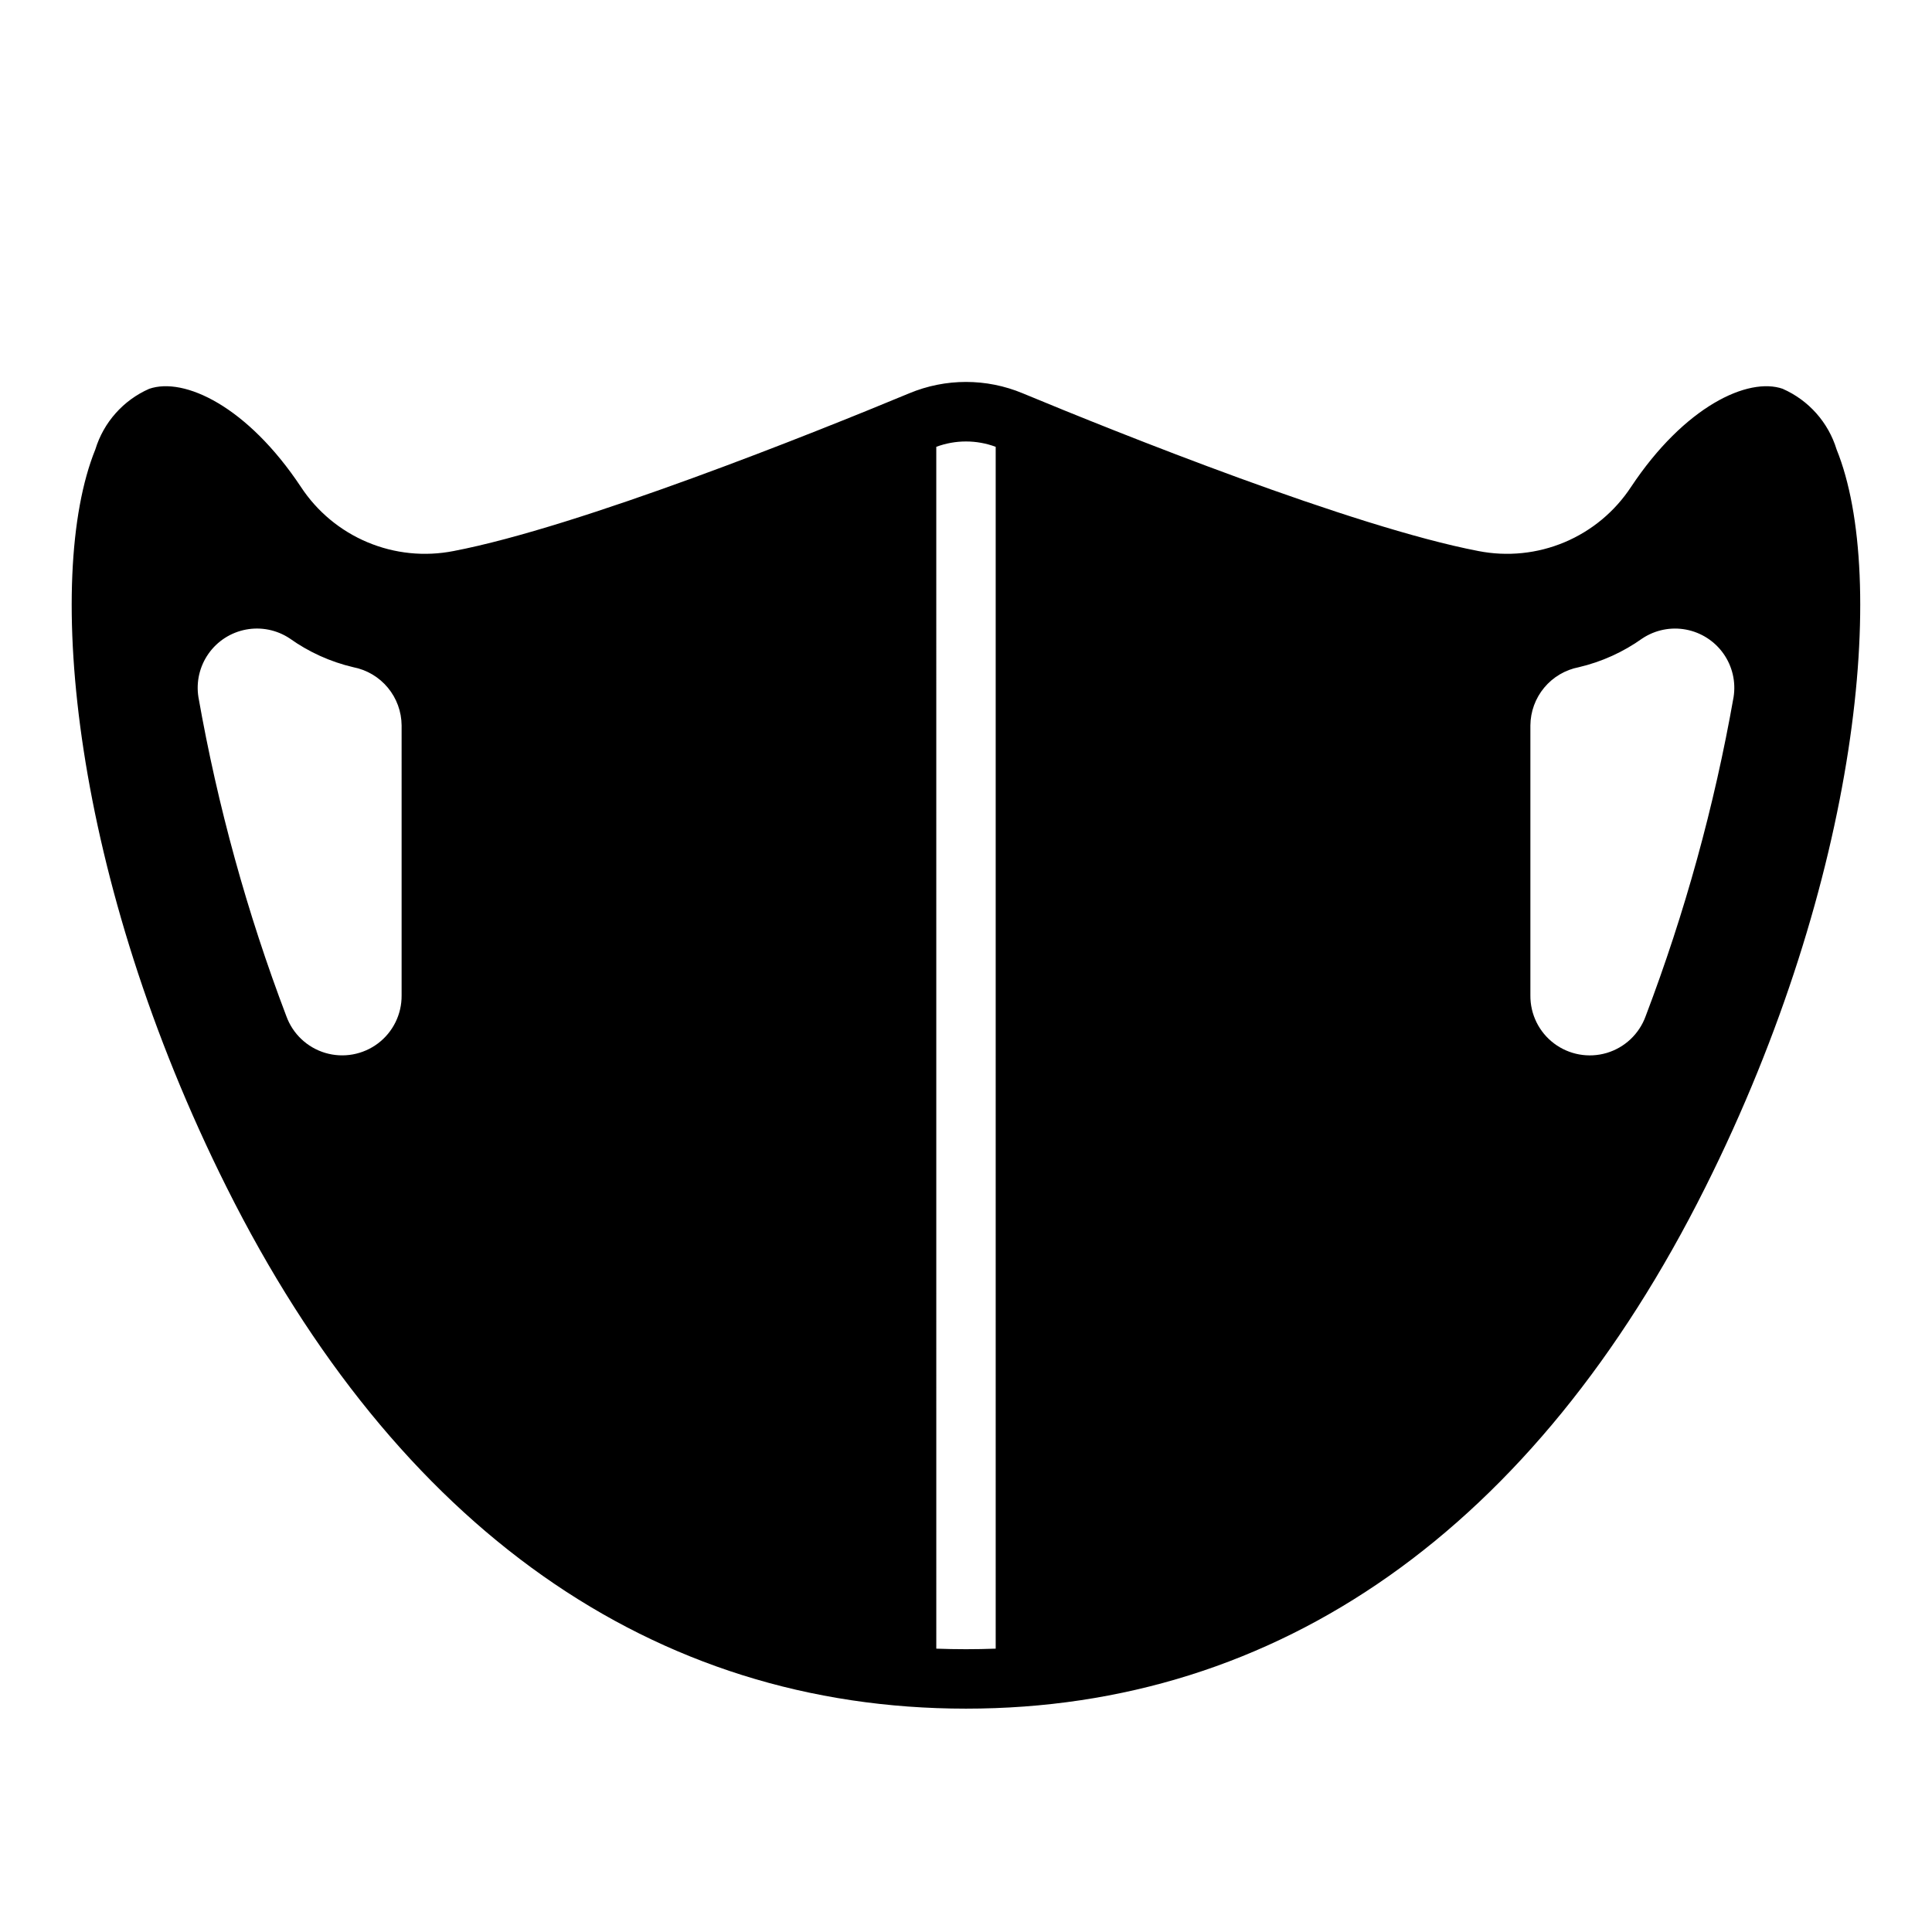
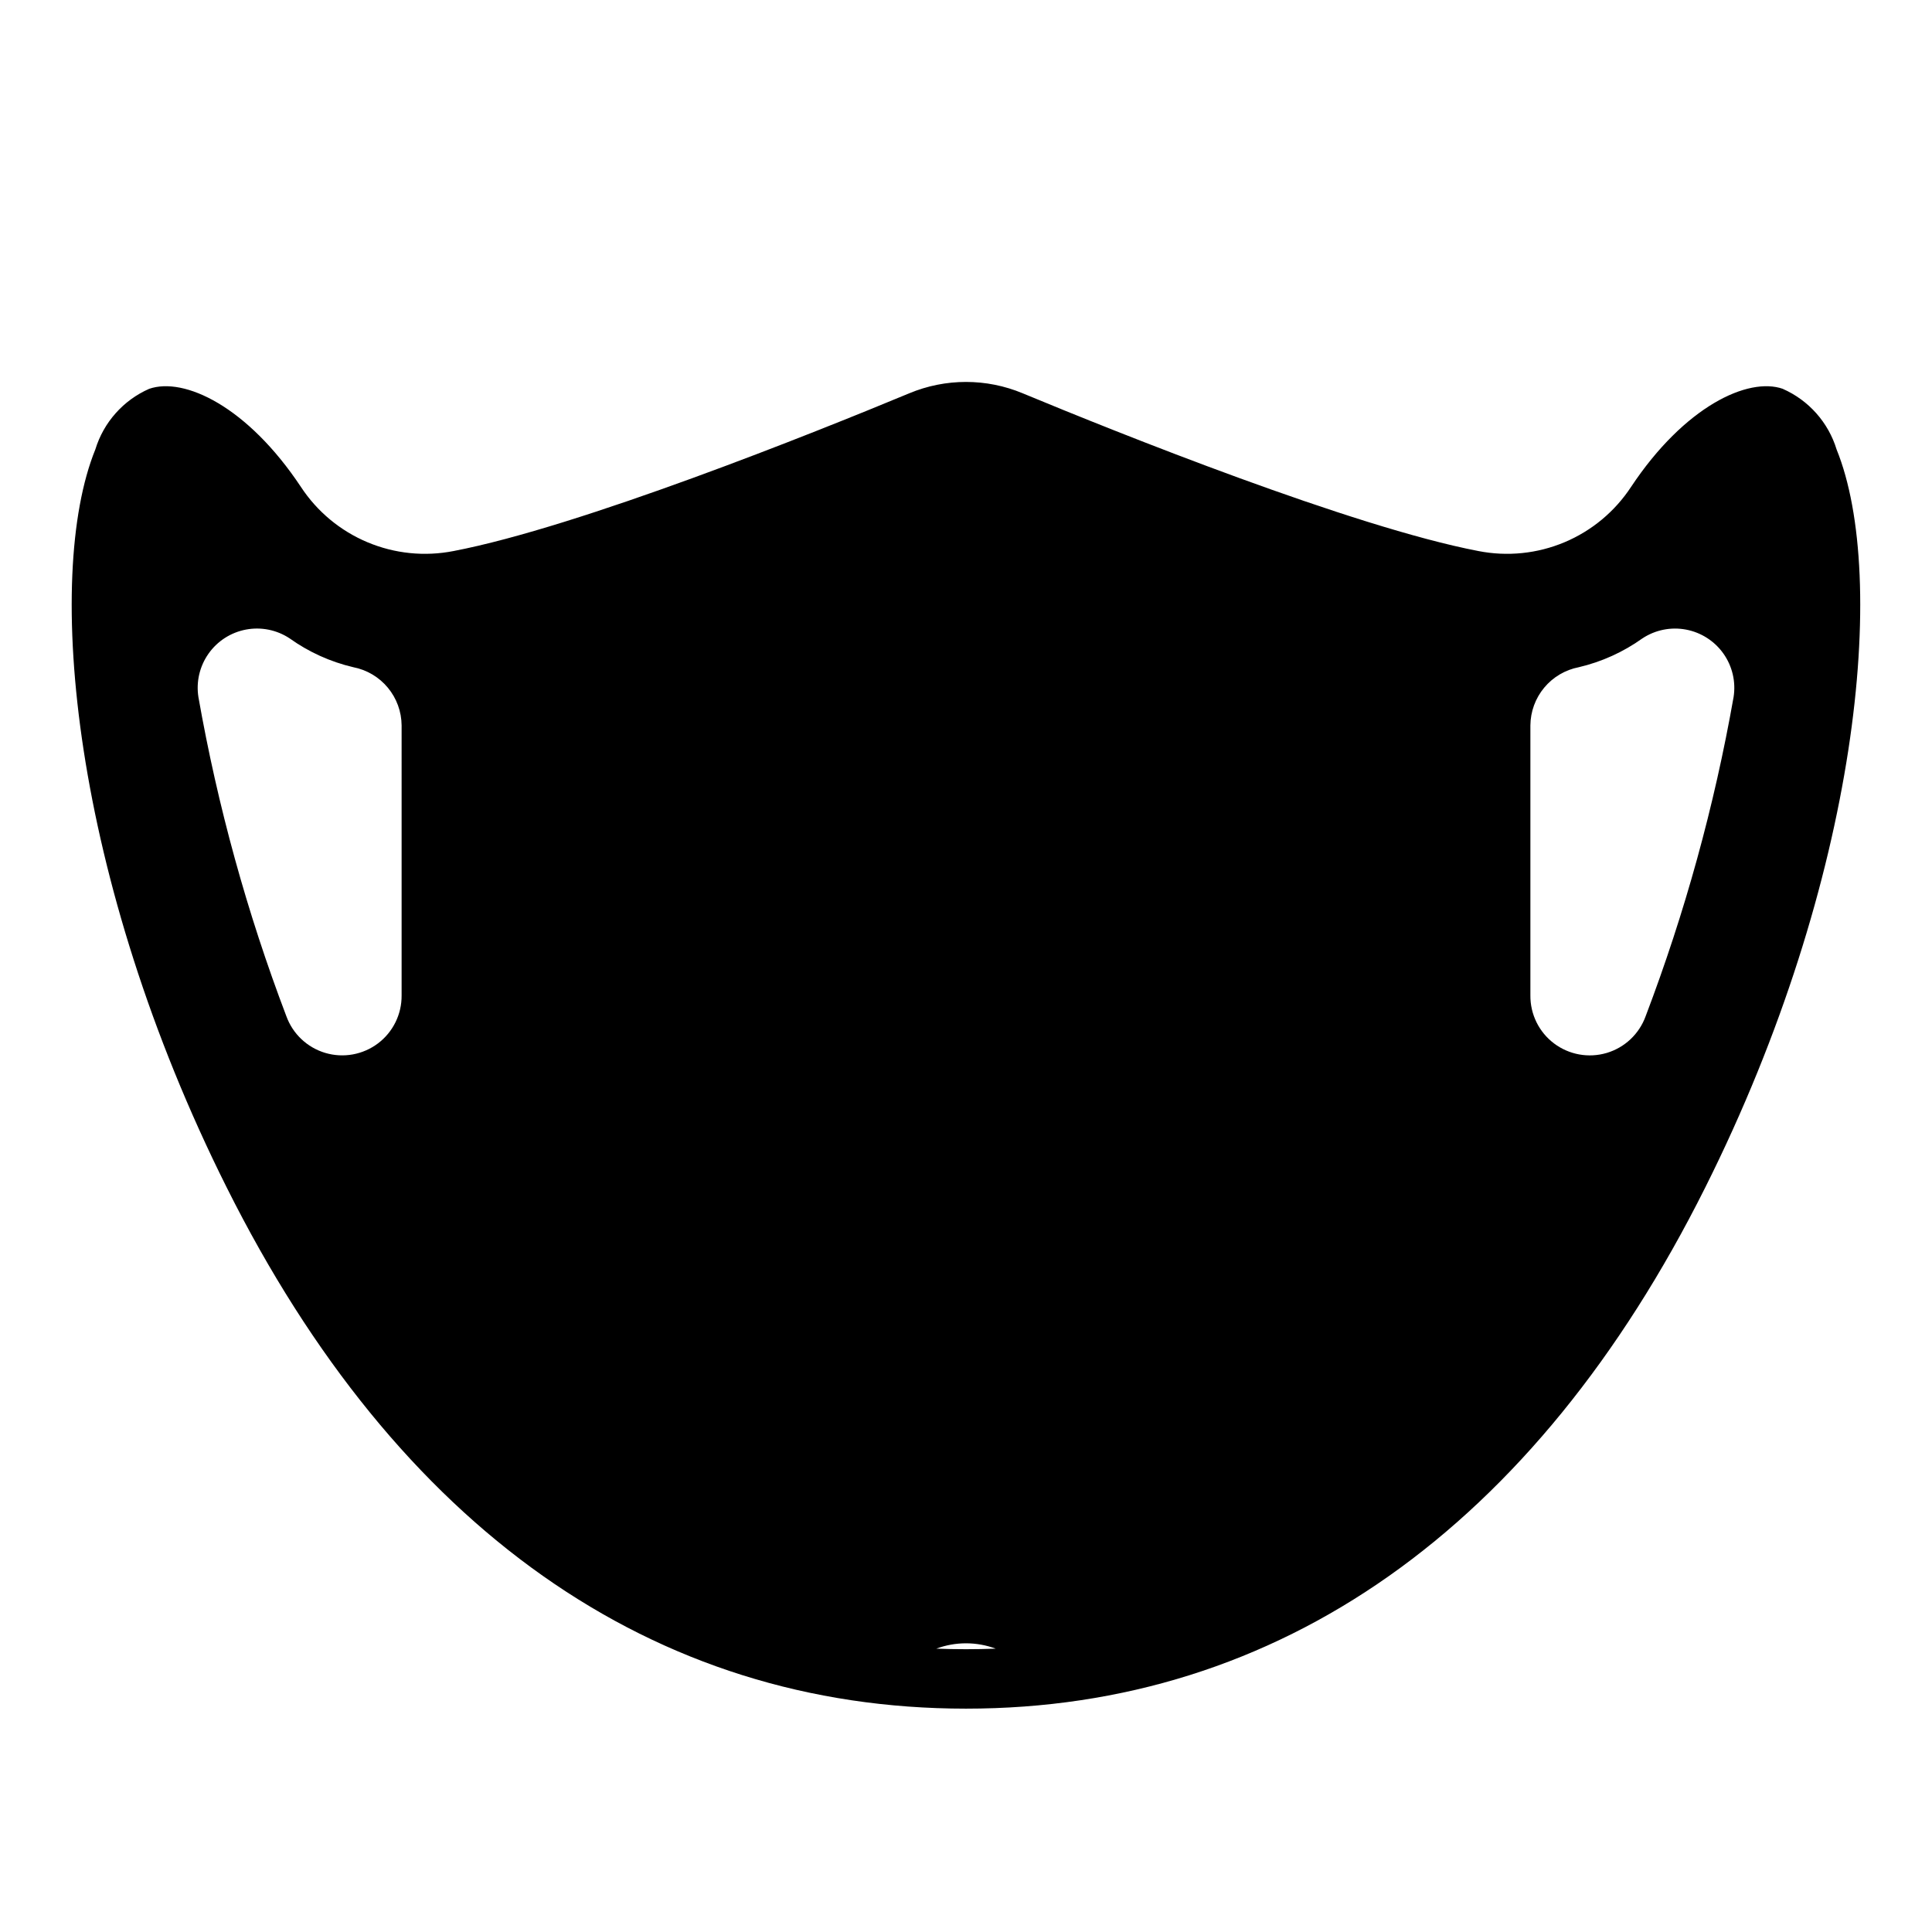
<svg xmlns="http://www.w3.org/2000/svg" fill="#000000" width="800px" height="800px" version="1.1" viewBox="144 144 512 512">
-   <path d="m616.48 247.05c-9.211-3.227-26.055 4.644-40.227 25.977-4.289 6.535-10.43 11.645-17.637 14.672-7.207 3.031-15.156 3.84-22.828 2.332-33.297-6.375-95.566-31.332-120.76-41.801h0.004c-9.621-4.016-20.449-4.016-30.07 0-25.191 10.469-87.457 35.426-120.76 41.801-7.672 1.508-15.617 0.699-22.824-2.332-7.207-3.027-13.352-8.137-17.641-14.672-14.168-21.332-30.938-29.207-40.227-25.977h0.004c-6.859 3.027-12.059 8.887-14.25 16.059-13.699 33.77-6.141 113.75 34.793 195.54 45.188 90.371 112.96 138.16 195.94 138.16s150.75-47.781 195.93-138.15c40.934-81.789 48.492-161.77 34.793-195.54-2.188-7.172-7.391-13.031-14.246-16.059zm-366.05 160.75c0.047 4.992-2.281 9.711-6.269 12.715-3.988 3.004-9.168 3.938-13.953 2.519-4.789-1.422-8.617-5.031-10.32-9.727-10.41-27.383-18.211-55.691-23.301-84.543-0.648-4.039 0.305-8.168 2.656-11.512 2.348-3.348 5.91-5.644 9.926-6.406 4.019-0.762 8.176 0.074 11.586 2.332 5.062 3.617 10.785 6.211 16.844 7.633 3.594 0.695 6.836 2.609 9.172 5.422 2.34 2.812 3.633 6.352 3.66 10.008zm157.44 173.11c-5.234 0.195-10.508 0.195-15.742 0l-0.004-318.5c5.078-1.887 10.668-1.887 15.746 0zm195.54-252.14c-5.09 28.852-12.891 57.16-23.301 84.543-1.703 4.695-5.531 8.305-10.316 9.727-4.789 1.418-9.965 0.484-13.957-2.519-3.988-3.004-6.312-7.723-6.269-12.715v-71.559c0.027-3.656 1.32-7.195 3.66-10.008 2.34-2.812 5.578-4.727 9.172-5.422 6.059-1.422 11.781-4.016 16.848-7.633 3.41-2.258 7.562-3.094 11.582-2.332 4.016 0.762 7.578 3.059 9.93 6.406 2.348 3.344 3.301 7.473 2.652 11.512z" />
+   <path d="m616.48 247.05c-9.211-3.227-26.055 4.644-40.227 25.977-4.289 6.535-10.43 11.645-17.637 14.672-7.207 3.031-15.156 3.84-22.828 2.332-33.297-6.375-95.566-31.332-120.76-41.801h0.004c-9.621-4.016-20.449-4.016-30.07 0-25.191 10.469-87.457 35.426-120.76 41.801-7.672 1.508-15.617 0.699-22.824-2.332-7.207-3.027-13.352-8.137-17.641-14.672-14.168-21.332-30.938-29.207-40.227-25.977h0.004c-6.859 3.027-12.059 8.887-14.25 16.059-13.699 33.77-6.141 113.75 34.793 195.54 45.188 90.371 112.96 138.16 195.94 138.16s150.75-47.781 195.93-138.15c40.934-81.789 48.492-161.77 34.793-195.54-2.188-7.172-7.391-13.031-14.246-16.059zm-366.05 160.75c0.047 4.992-2.281 9.711-6.269 12.715-3.988 3.004-9.168 3.938-13.953 2.519-4.789-1.422-8.617-5.031-10.32-9.727-10.41-27.383-18.211-55.691-23.301-84.543-0.648-4.039 0.305-8.168 2.656-11.512 2.348-3.348 5.91-5.644 9.926-6.406 4.019-0.762 8.176 0.074 11.586 2.332 5.062 3.617 10.785 6.211 16.844 7.633 3.594 0.695 6.836 2.609 9.172 5.422 2.34 2.812 3.633 6.352 3.66 10.008zm157.44 173.11c-5.234 0.195-10.508 0.195-15.742 0c5.078-1.887 10.668-1.887 15.746 0zm195.54-252.14c-5.09 28.852-12.891 57.16-23.301 84.543-1.703 4.695-5.531 8.305-10.316 9.727-4.789 1.418-9.965 0.484-13.957-2.519-3.988-3.004-6.312-7.723-6.269-12.715v-71.559c0.027-3.656 1.32-7.195 3.66-10.008 2.34-2.812 5.578-4.727 9.172-5.422 6.059-1.422 11.781-4.016 16.848-7.633 3.41-2.258 7.562-3.094 11.582-2.332 4.016 0.762 7.578 3.059 9.93 6.406 2.348 3.344 3.301 7.473 2.652 11.512z" />
</svg>